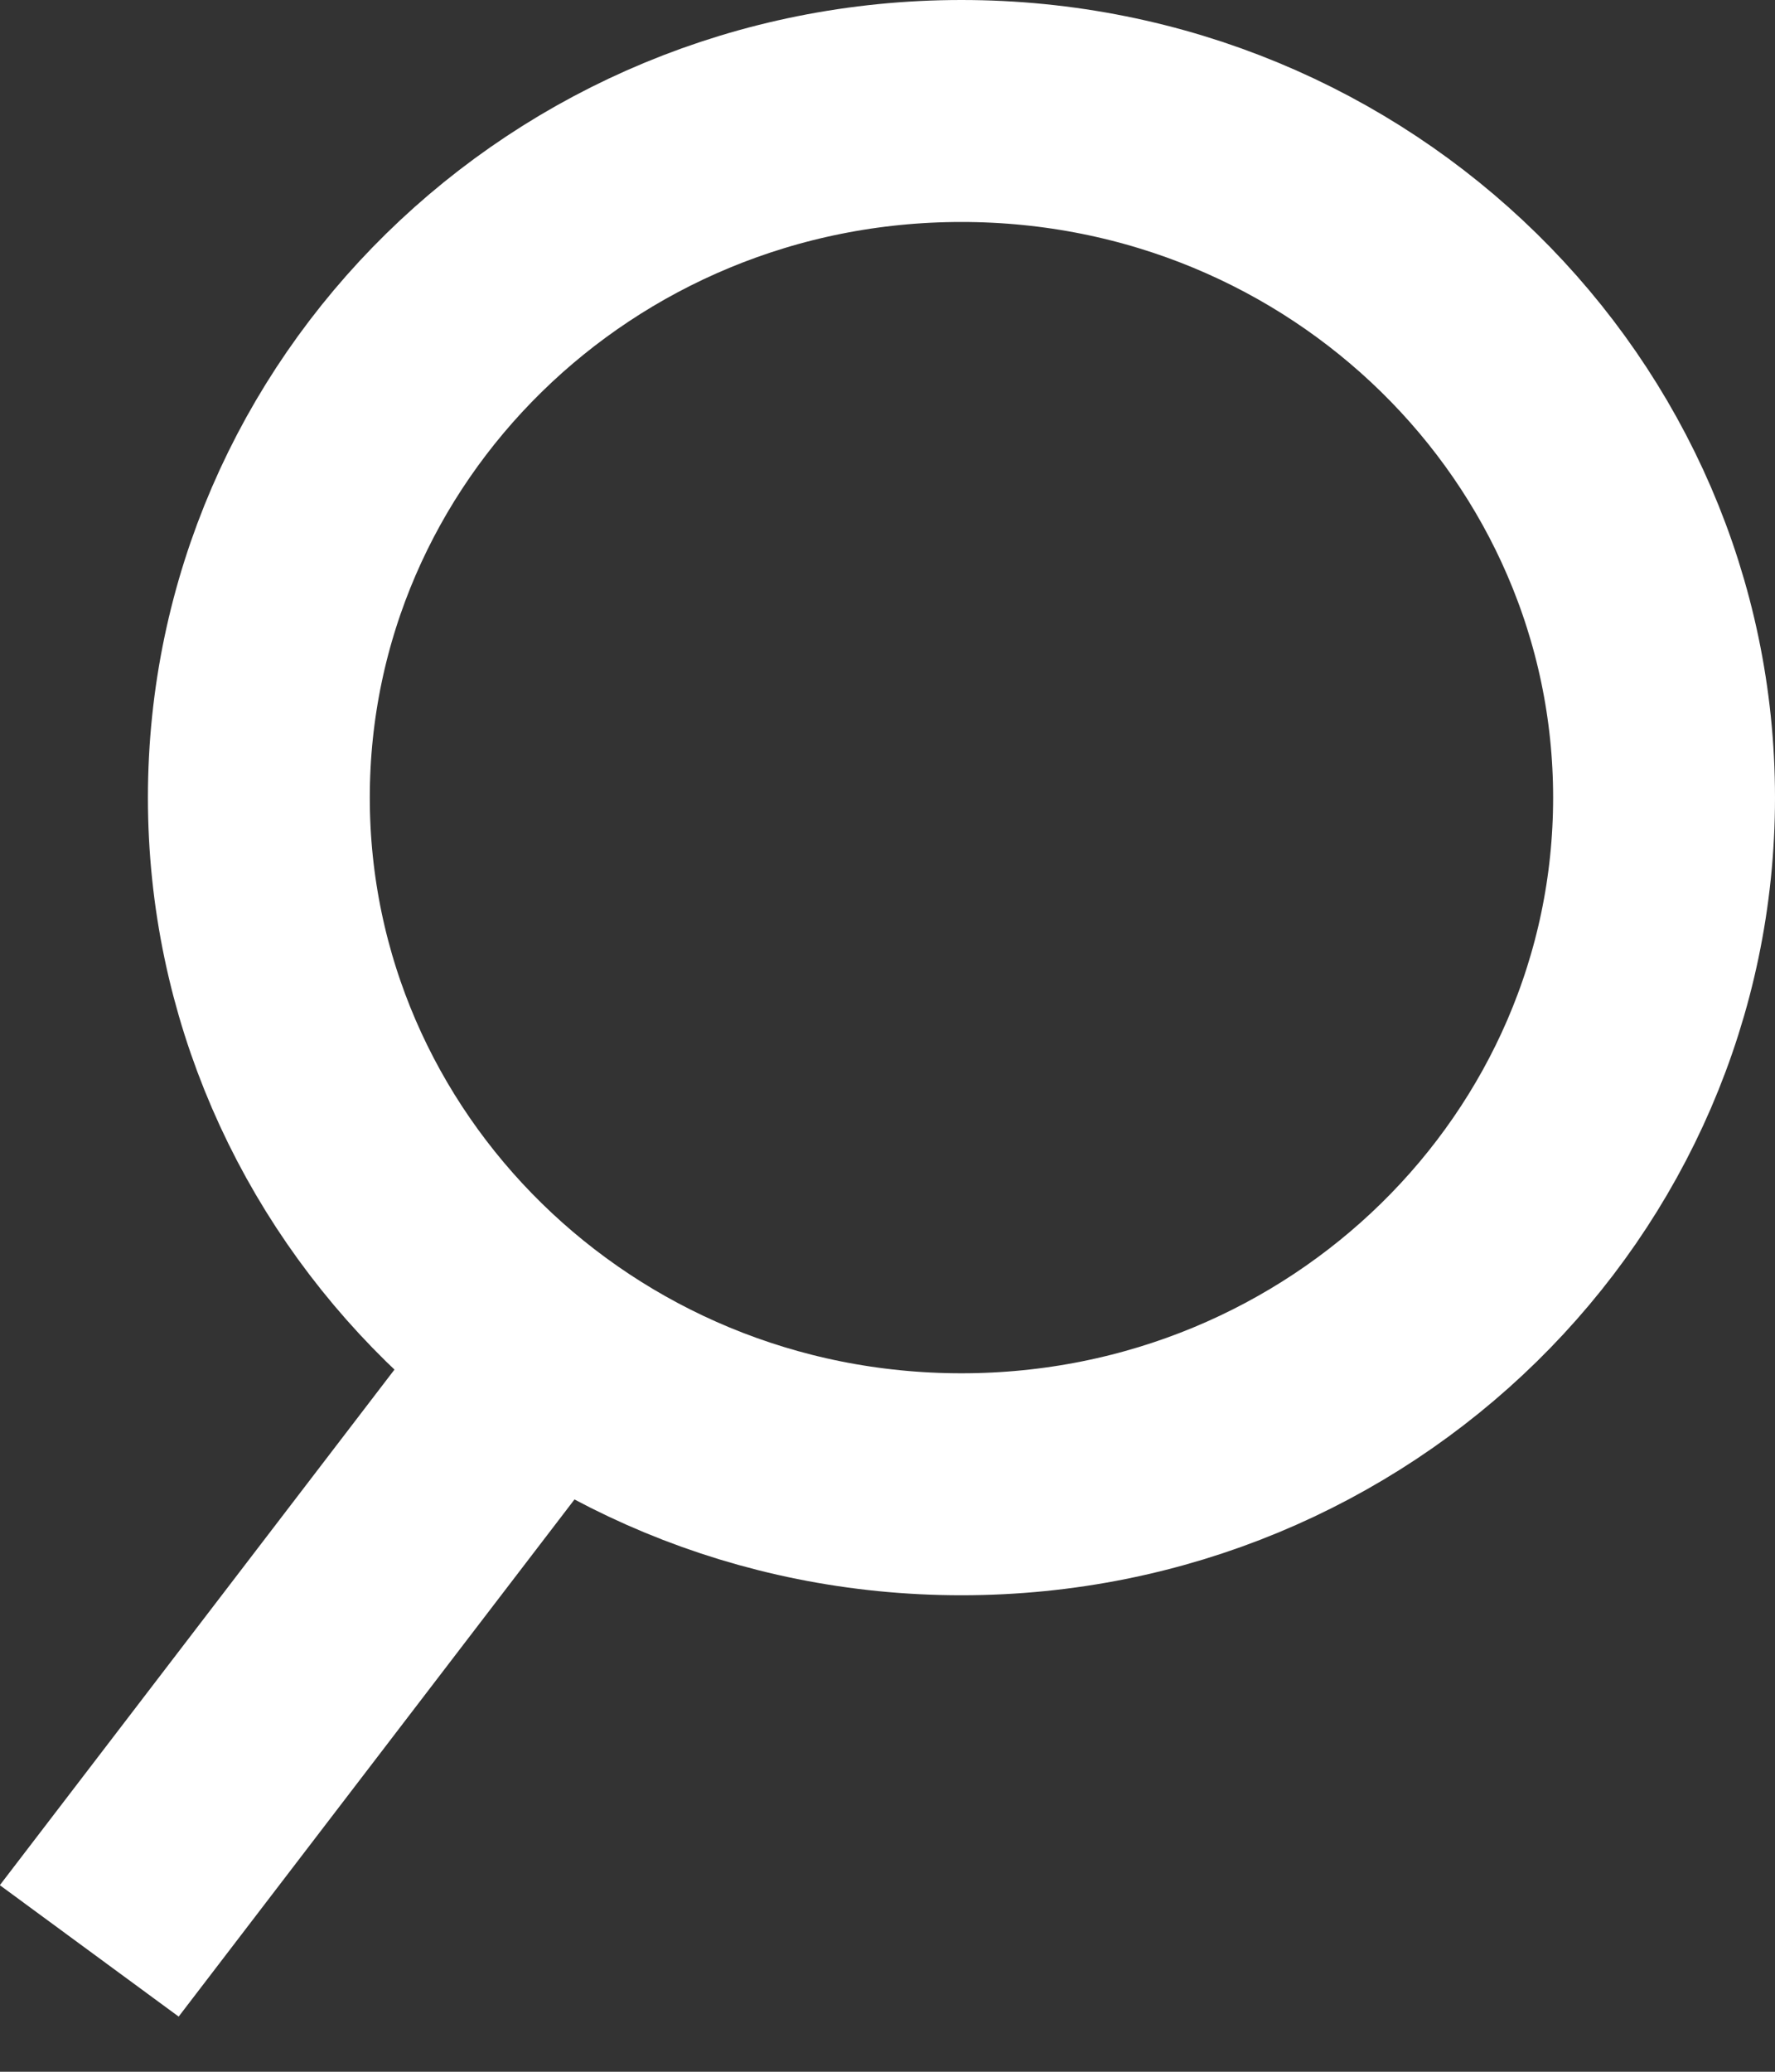
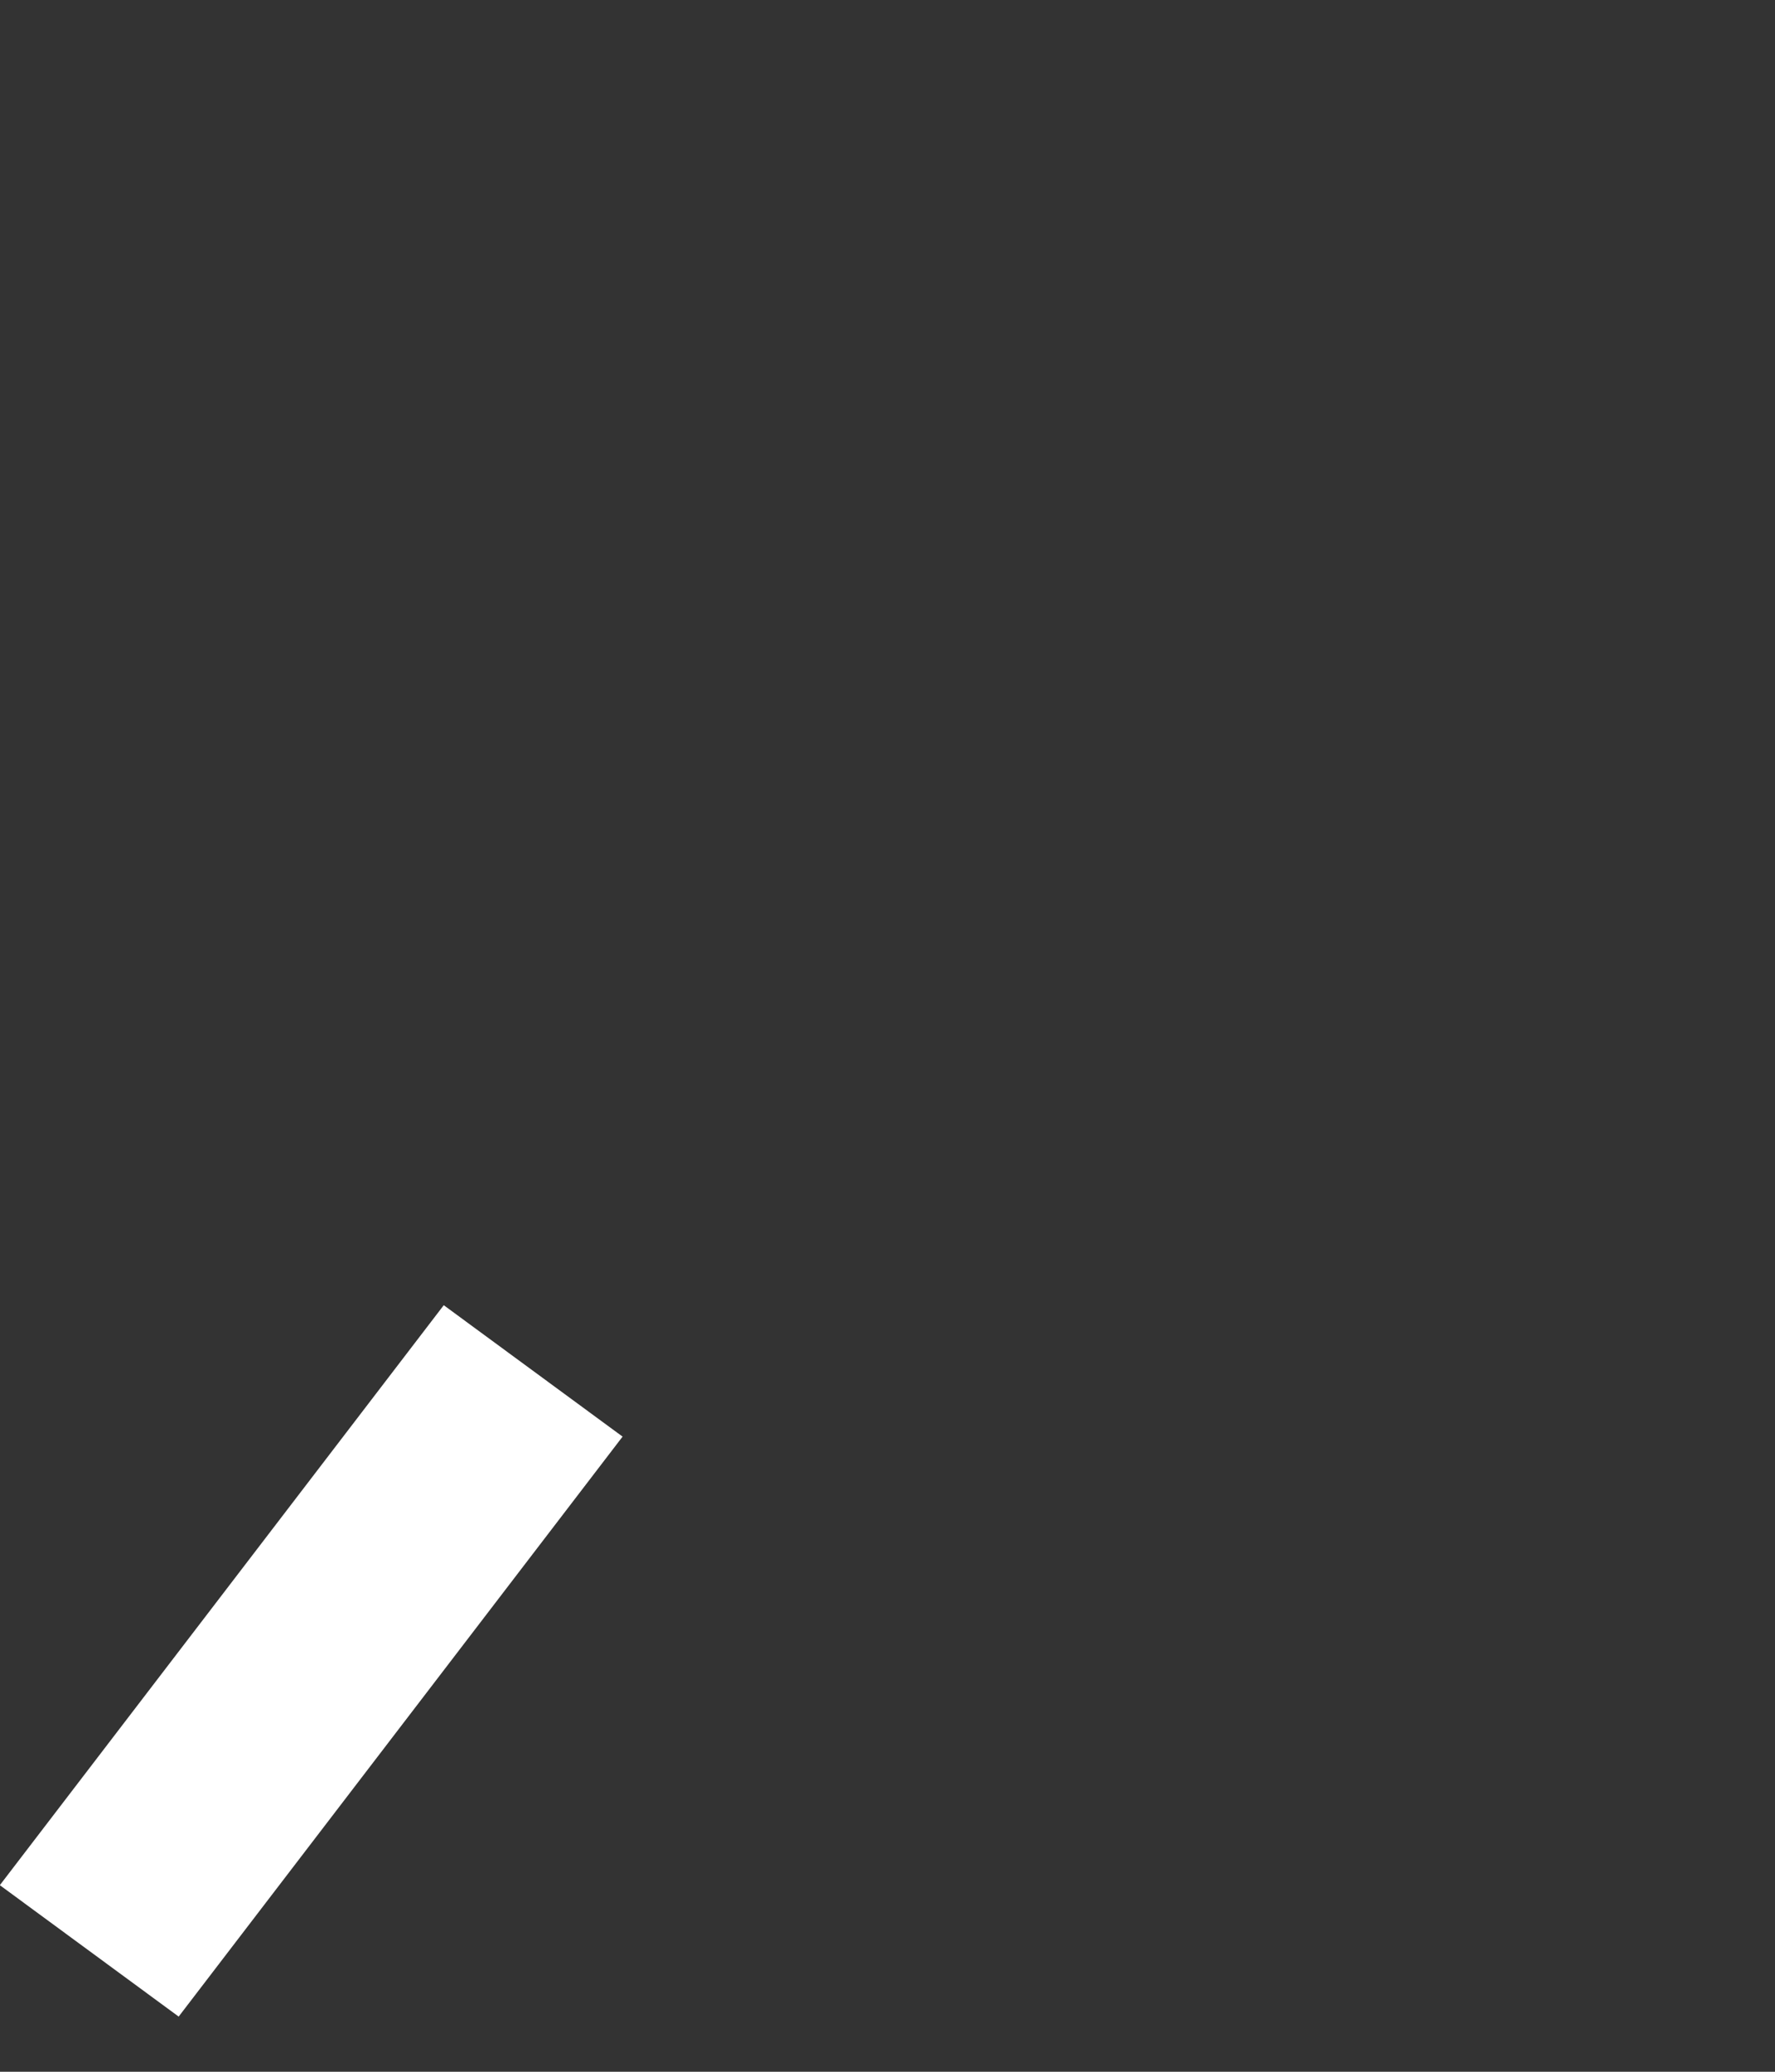
<svg xmlns="http://www.w3.org/2000/svg" width="24" height="28" viewBox="0 0 24 28" fill="none">
  <rect x="0" y="0" width="24" height="28" fill="#333333" stroke="none" />
-   <path d="M22.5 10.78C22.5 15.877 18.275 20.06 13 20.06C7.725 20.06 3.5 15.877 3.5 10.78C3.5 5.683 7.725 1.5 13 1.5C18.275 1.5 22.5 5.683 22.5 10.78Z" stroke="white" stroke-width="3" />
  <line y1="-1.5" x2="9.872" y2="-1.5" transform="matrix(-0.608 0.794 -0.806 -0.592 6 17.64)" stroke="white" stroke-width="3" />
</svg>